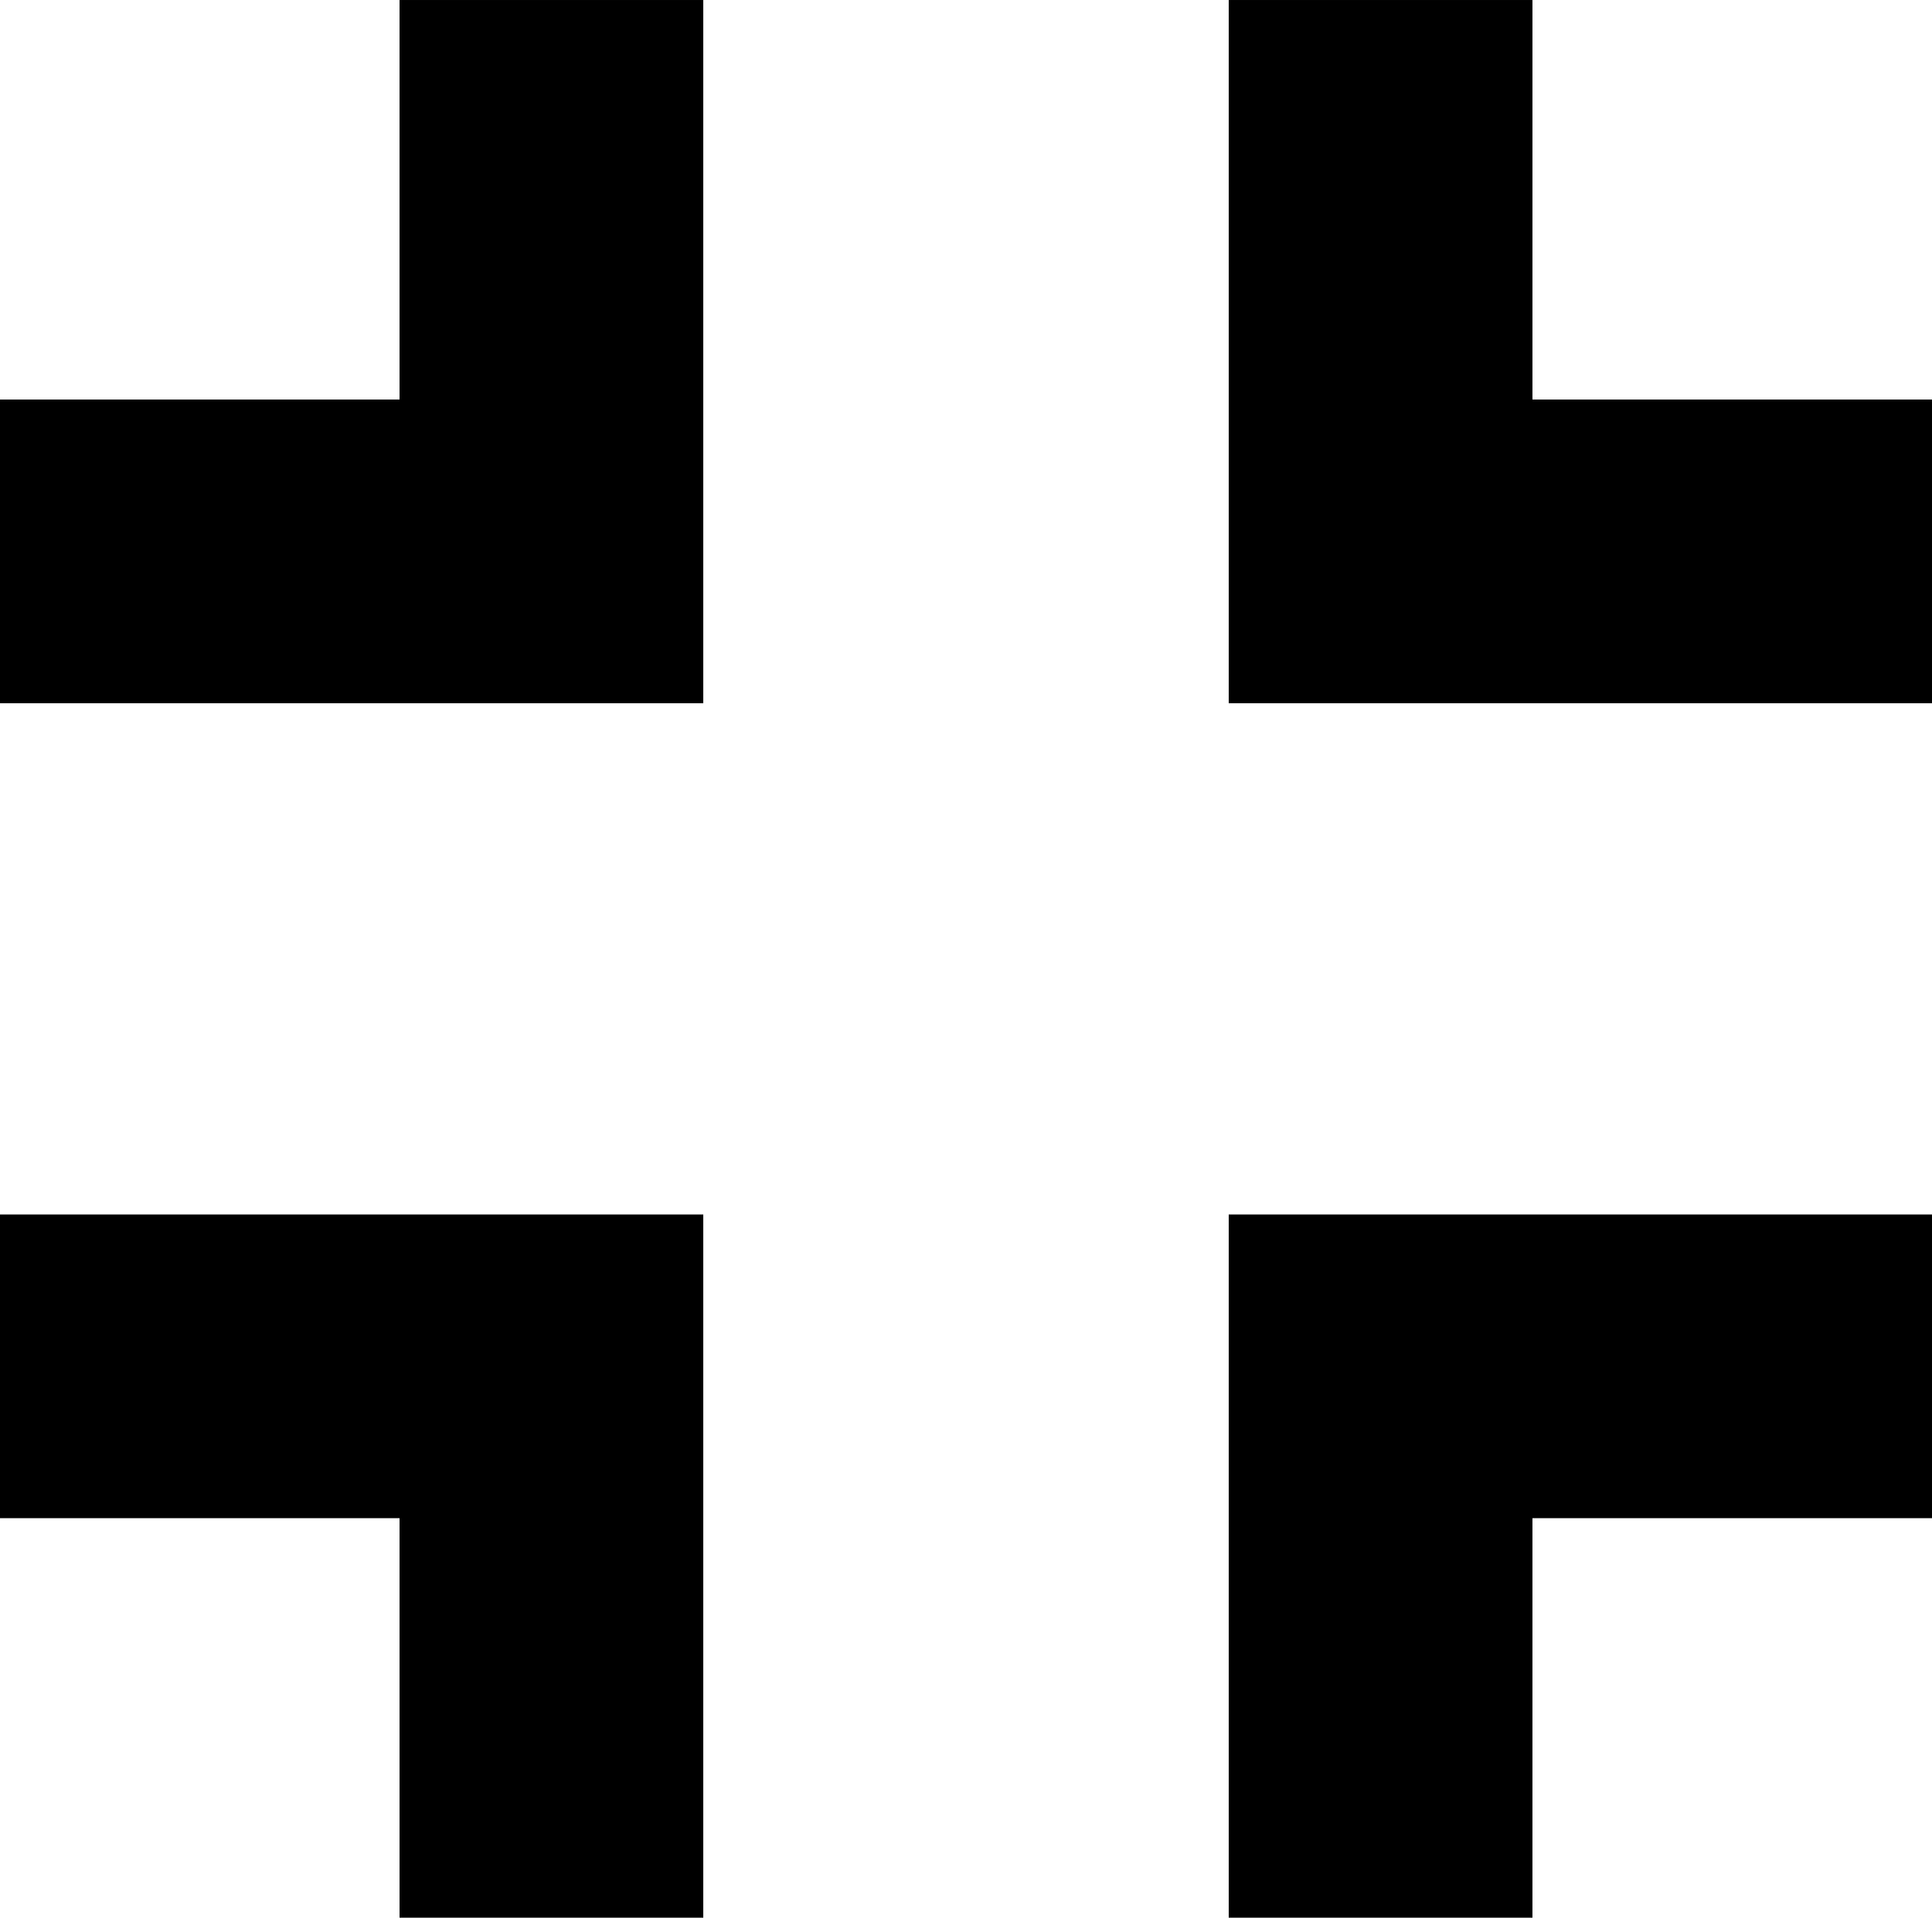
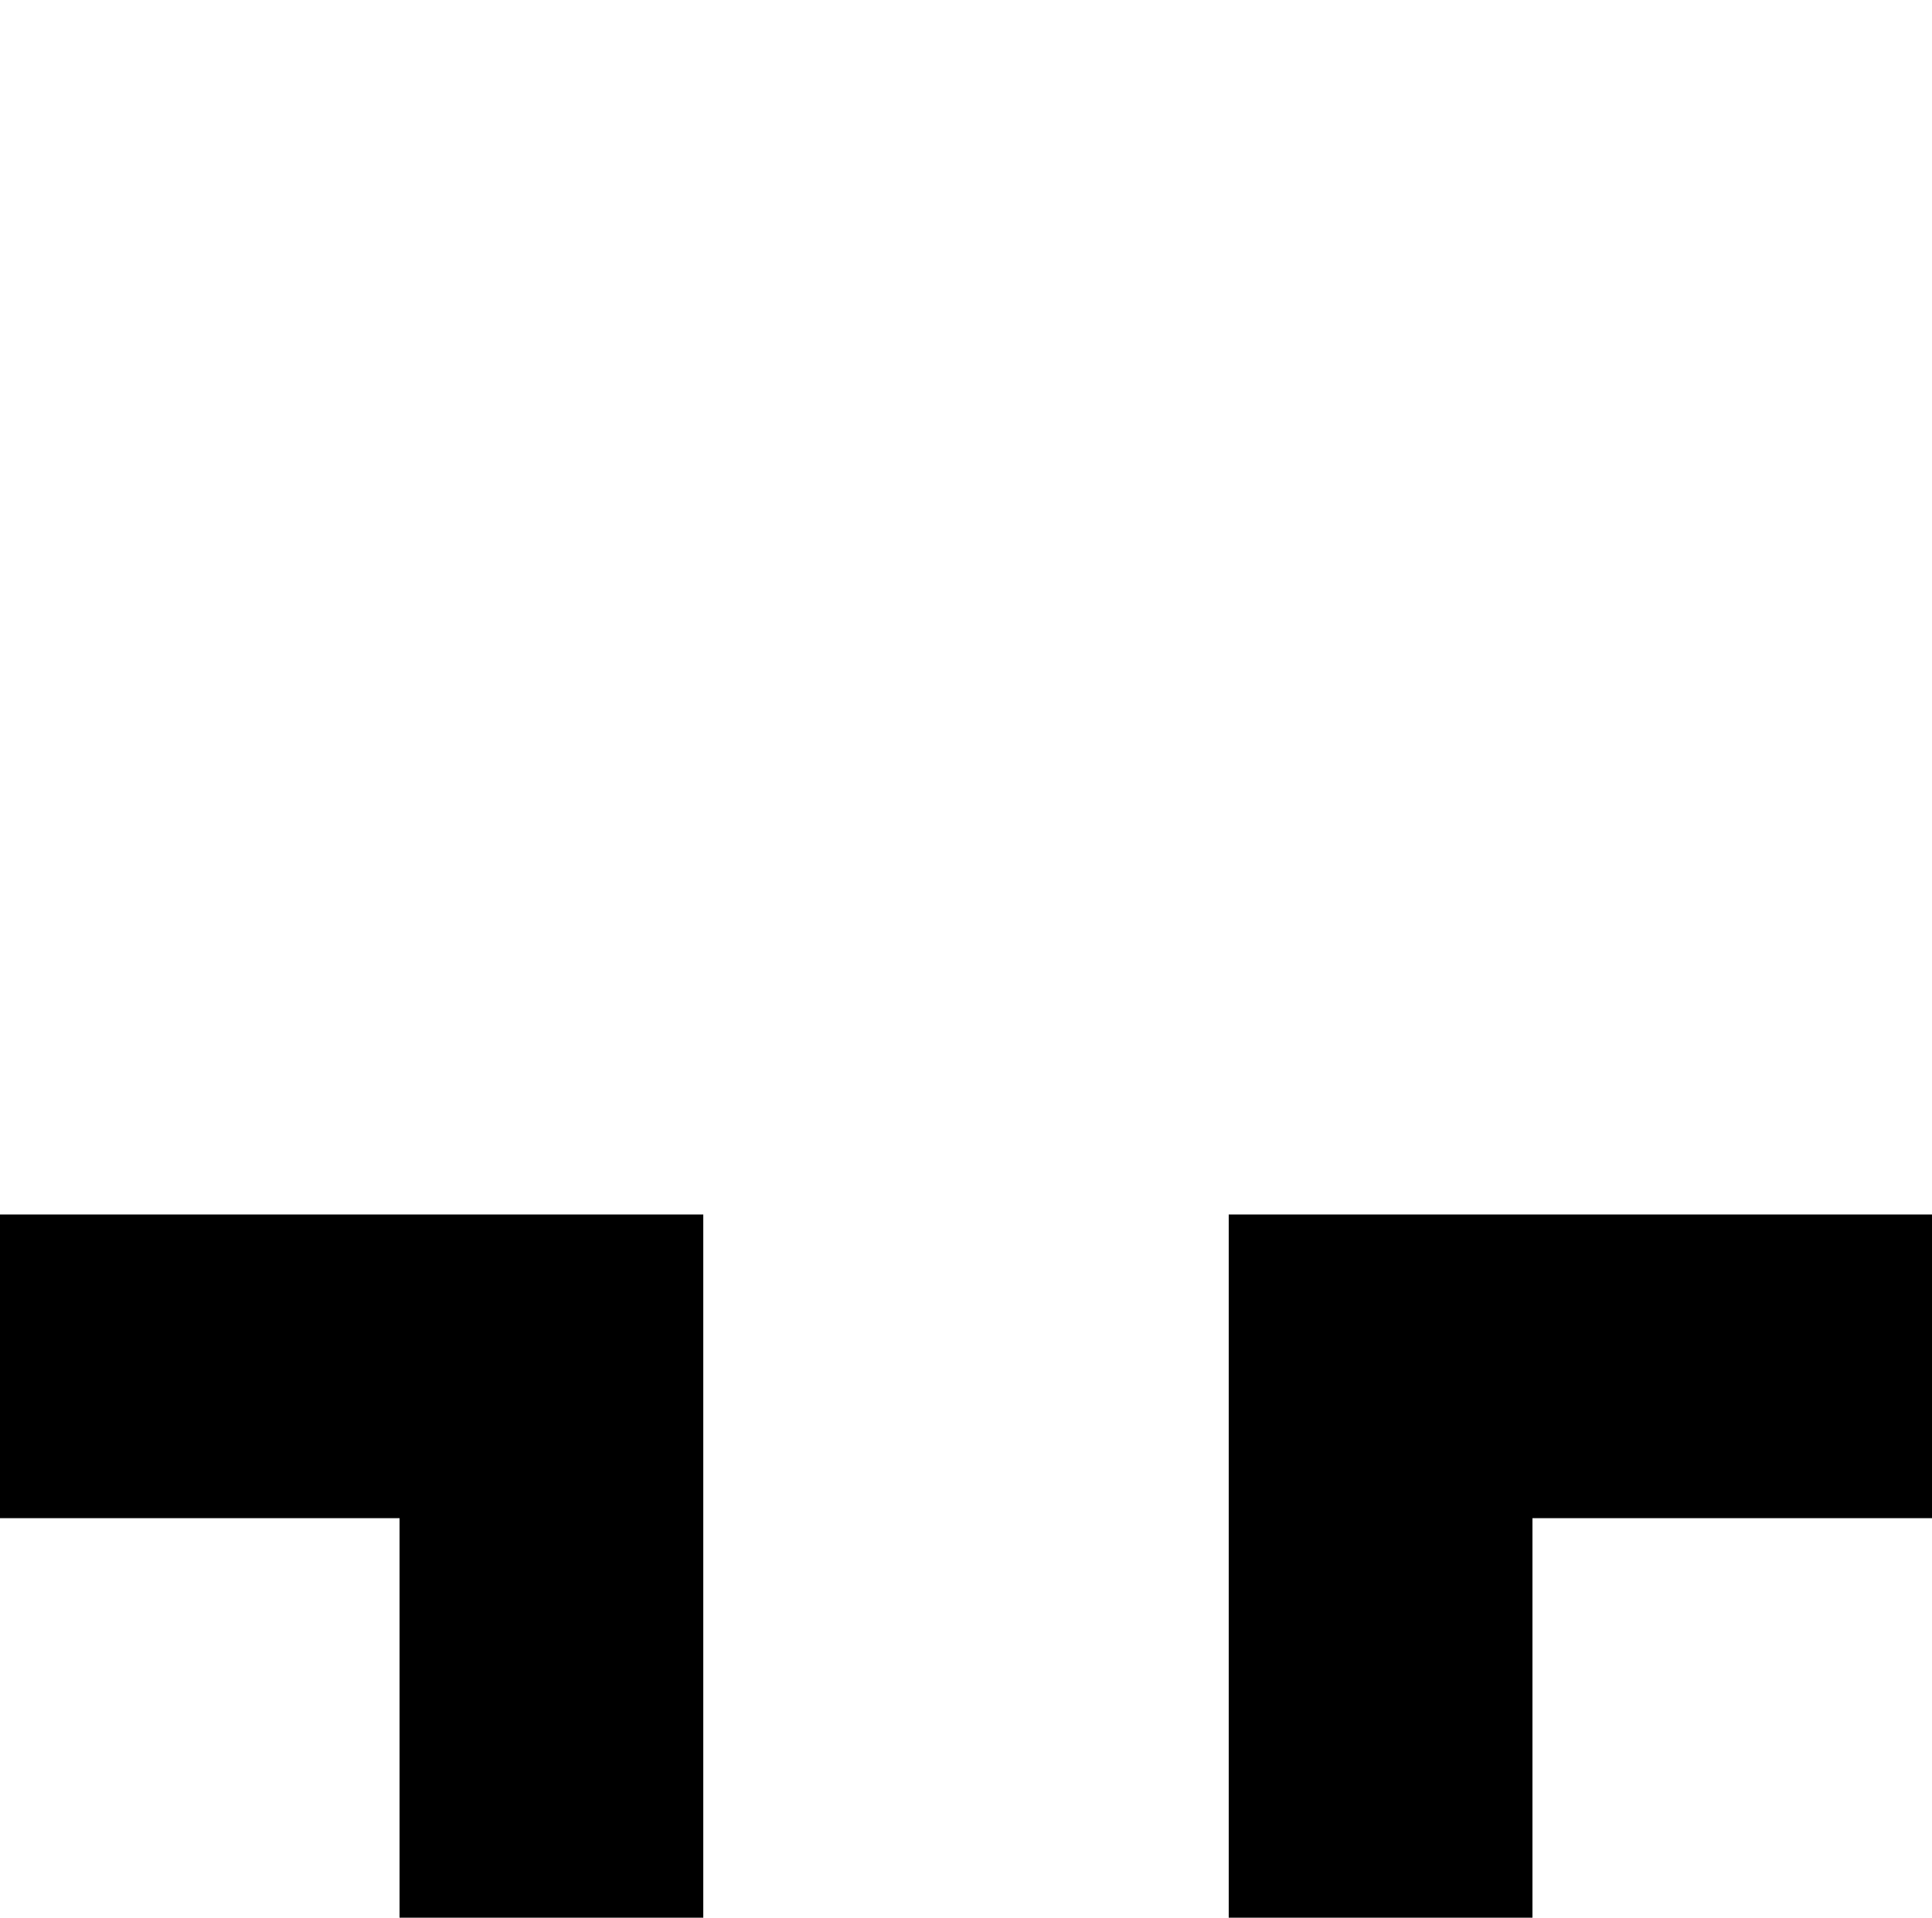
<svg xmlns="http://www.w3.org/2000/svg" xml:space="preserve" width="14.836mm" height="14.727mm" version="1.1" style="shape-rendering:geometricPrecision; text-rendering:geometricPrecision; image-rendering:optimizeQuality; fill-rule:evenodd; clip-rule:evenodd" viewBox="0 0 747.47 741.97">
  <defs>
    <style type="text/css">
   
    .fil0 {fill:black}
   
  </style>
  </defs>
  <g id="Layer_x0020_1">
    <polygon class="fil0" points="475.38,469.88 747.47,469.88 747.47,587.39 592.89,587.39 592.89,741.97 475.38,741.97 " />
-     <polygon class="fil0" points="475.38,272.09 475.38,0 592.89,0 592.89,154.58 747.47,154.58 747.47,272.09 " />
-     <polygon class="fil0" points="272.09,272.09 -0,272.09 -0,154.58 154.58,154.58 154.58,0 272.09,0 " />
    <polygon class="fil0" points="272.09,469.88 272.09,741.97 154.58,741.97 154.58,587.39 -0,587.39 -0,469.88 " />
  </g>
</svg>